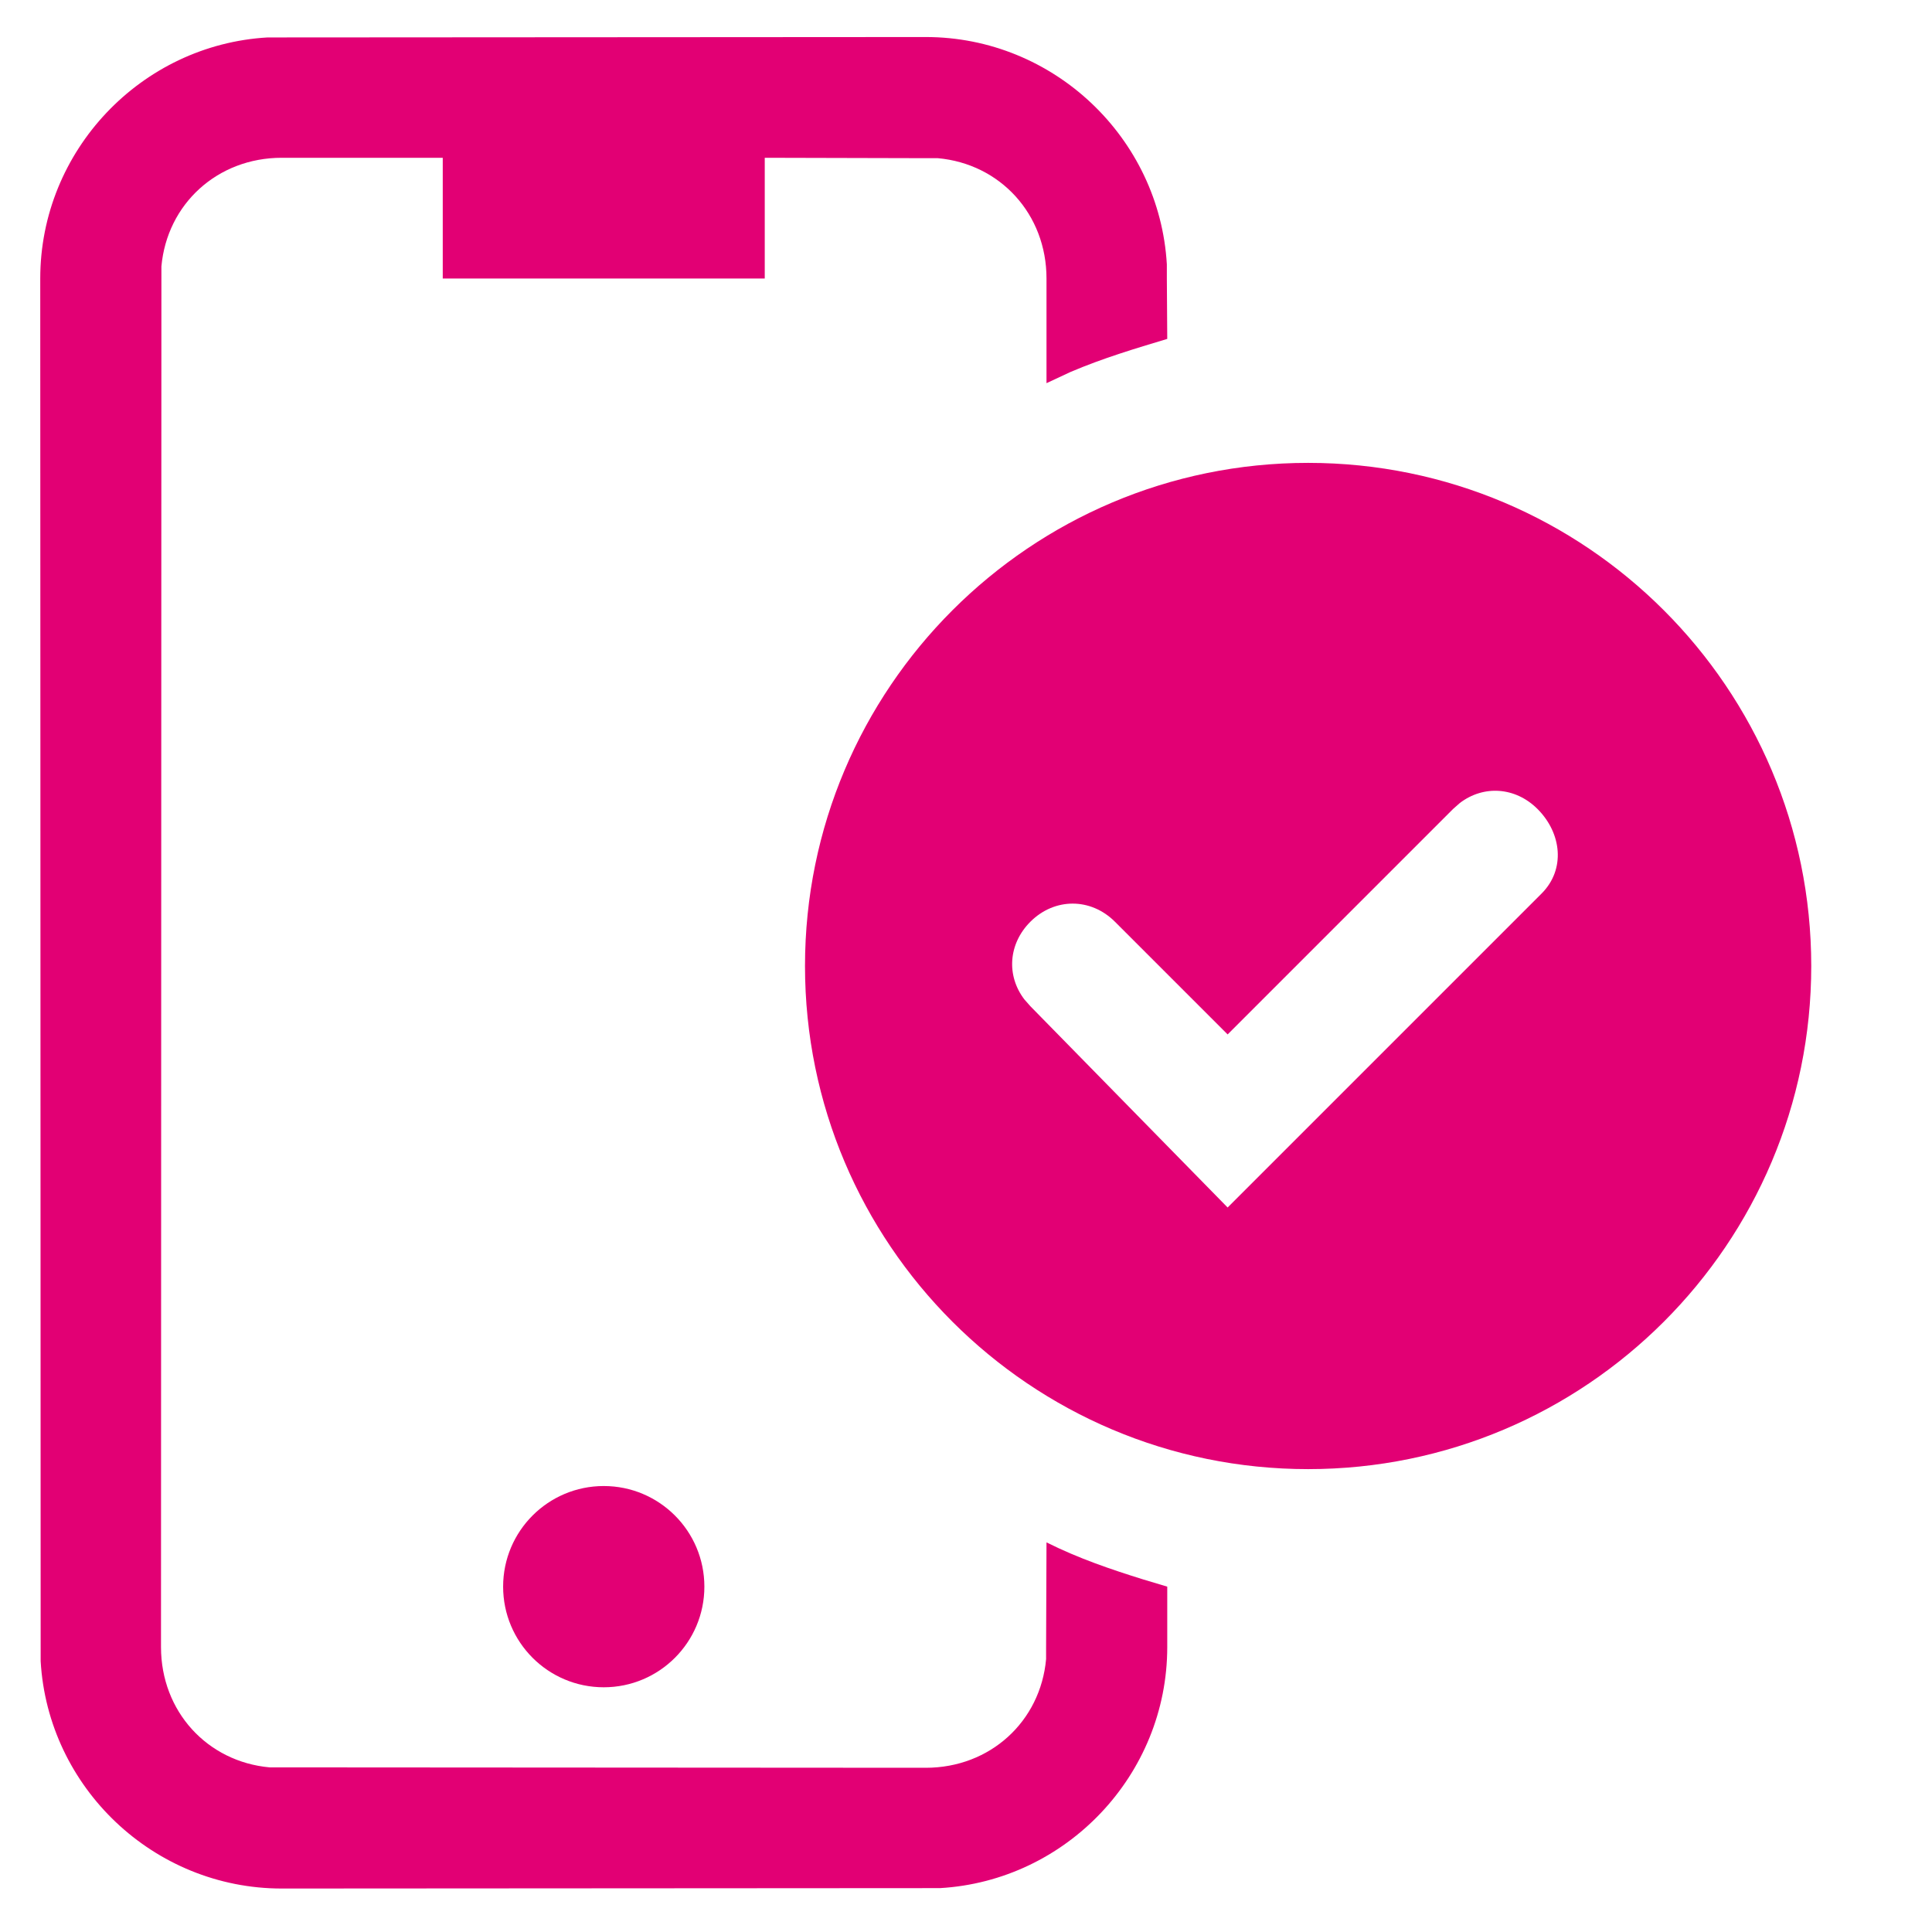
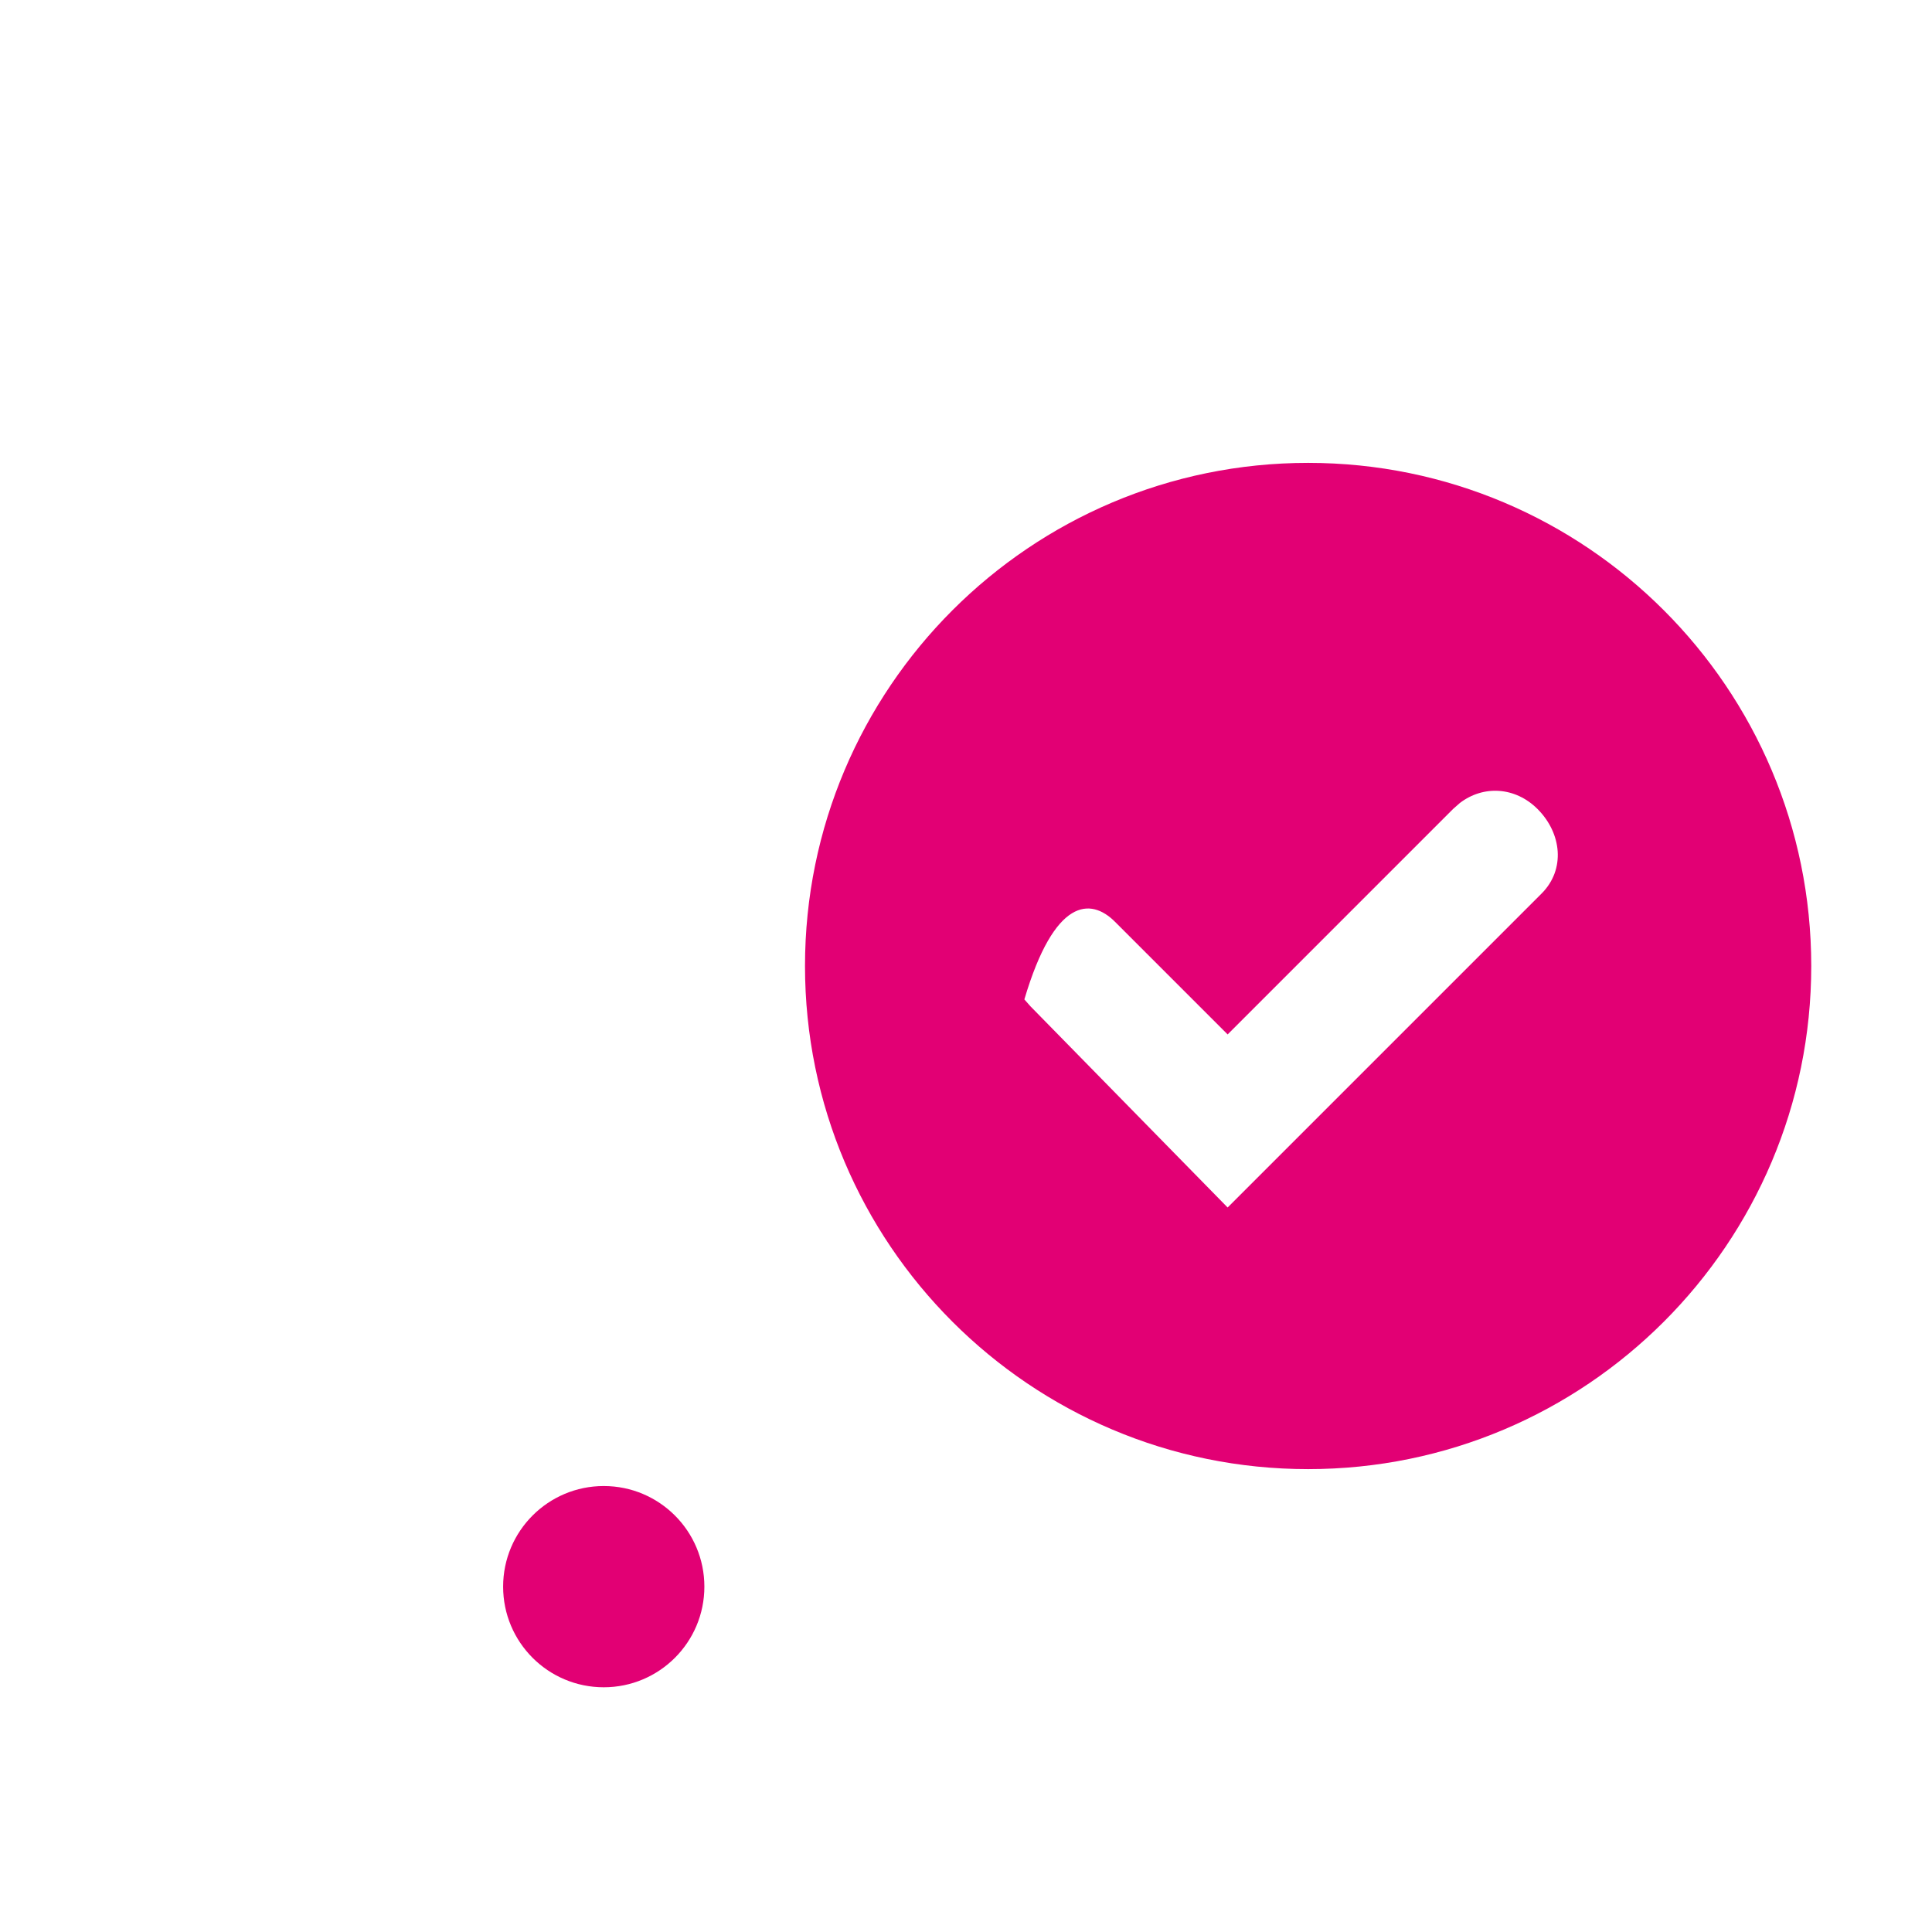
<svg xmlns="http://www.w3.org/2000/svg" width="48" height="48" viewBox="0 0 48 48" fill="none">
-   <path fill-rule="evenodd" clip-rule="evenodd" d="M23 0.92C26.18 0.92 28.81 3.43 28.99 6.57V6.92L29 8.42C28.2 8.66 27.4 8.9 26.6 9.24L26 9.52V6.92C26 5.32 24.85 4.07 23.3 3.93H23L19 3.92V6.92H11V3.92H7C5.4 3.92 4.15 5.07 4.01 6.62V6.92L4 40.92C4 42.52 5.15 43.77 6.7 43.91H7L23 43.92C24.6 43.92 25.85 42.77 25.99 41.22V40.92L26 38.32C26.8 38.72 27.6 38.99 28.4 39.24L29 39.42V40.92C29 44.1 26.49 46.73 23.35 46.91H23L7 46.92C3.82 46.92 1.19 44.41 1.01 41.27V40.92L1 6.92C1 3.74 3.51 1.11 6.65 0.93H7L23 0.92Z" fill="#E20074" />
  <path d="M15 41.92C16.381 41.92 17.5 40.801 17.5 39.42C17.5 38.039 16.381 36.92 15 36.92C13.619 36.92 12.5 38.039 12.5 39.42C12.5 40.801 13.619 41.92 15 41.92Z" fill="#E20074" />
-   <path fill-rule="evenodd" clip-rule="evenodd" d="M32.5 11.5C25.6 11.5 20 17.1 20 24C20 30.9 25.6 36.5 32.5 36.5C39.4 36.5 45 30.9 45 24C45 17.1 39.4 11.5 32.5 11.5ZM38.3 22.2L30.5 30L25.6 25L25.45 24.83C25 24.24 25.05 23.45 25.6 22.9C26.2 22.3 27.1 22.3 27.7 22.9L30.5 25.7L36.1 20.1L36.27 19.95C36.86 19.5 37.65 19.55 38.2 20.1C38.8 20.7 38.9 21.6 38.3 22.2Z" fill="#E20074" />
+   <path fill-rule="evenodd" clip-rule="evenodd" d="M32.5 11.5C25.6 11.5 20 17.1 20 24C20 30.9 25.6 36.5 32.5 36.5C39.4 36.5 45 30.9 45 24C45 17.1 39.4 11.5 32.5 11.5ZM38.3 22.2L30.5 30L25.6 25L25.45 24.83C26.2 22.3 27.1 22.3 27.7 22.9L30.5 25.7L36.1 20.1L36.27 19.95C36.86 19.5 37.65 19.55 38.2 20.1C38.8 20.7 38.9 21.6 38.3 22.2Z" fill="#E20074" />
</svg>